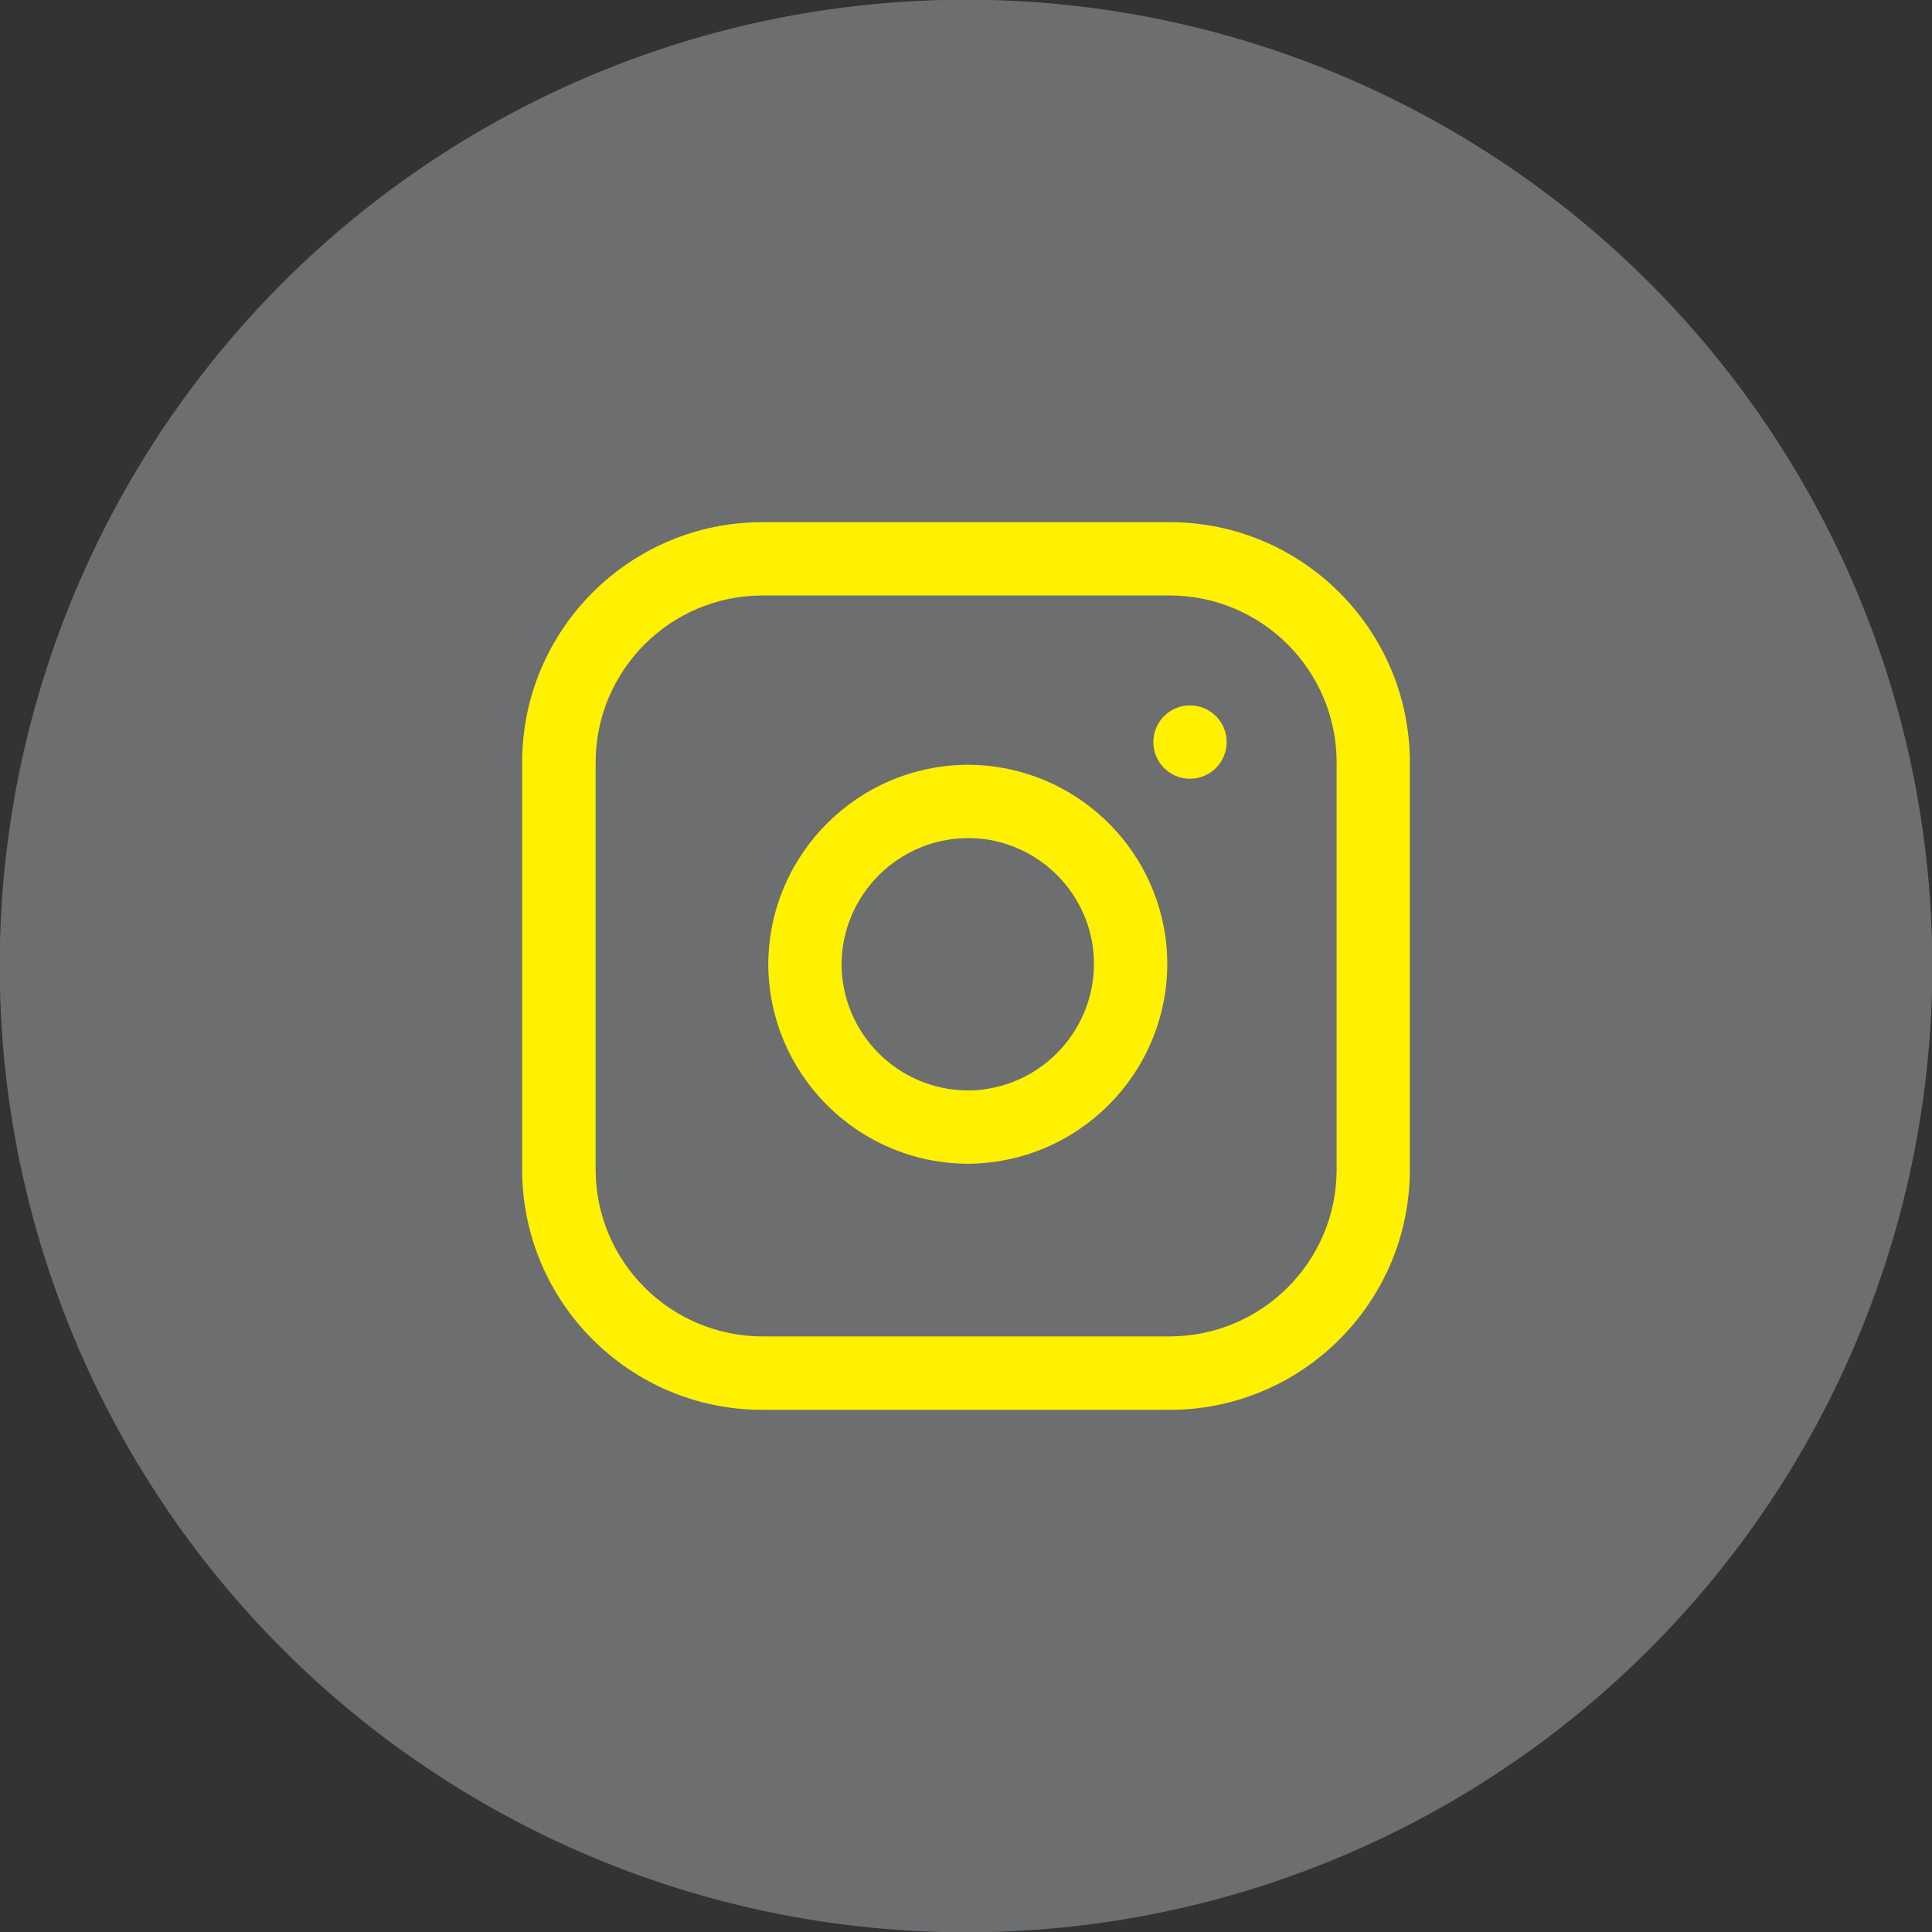
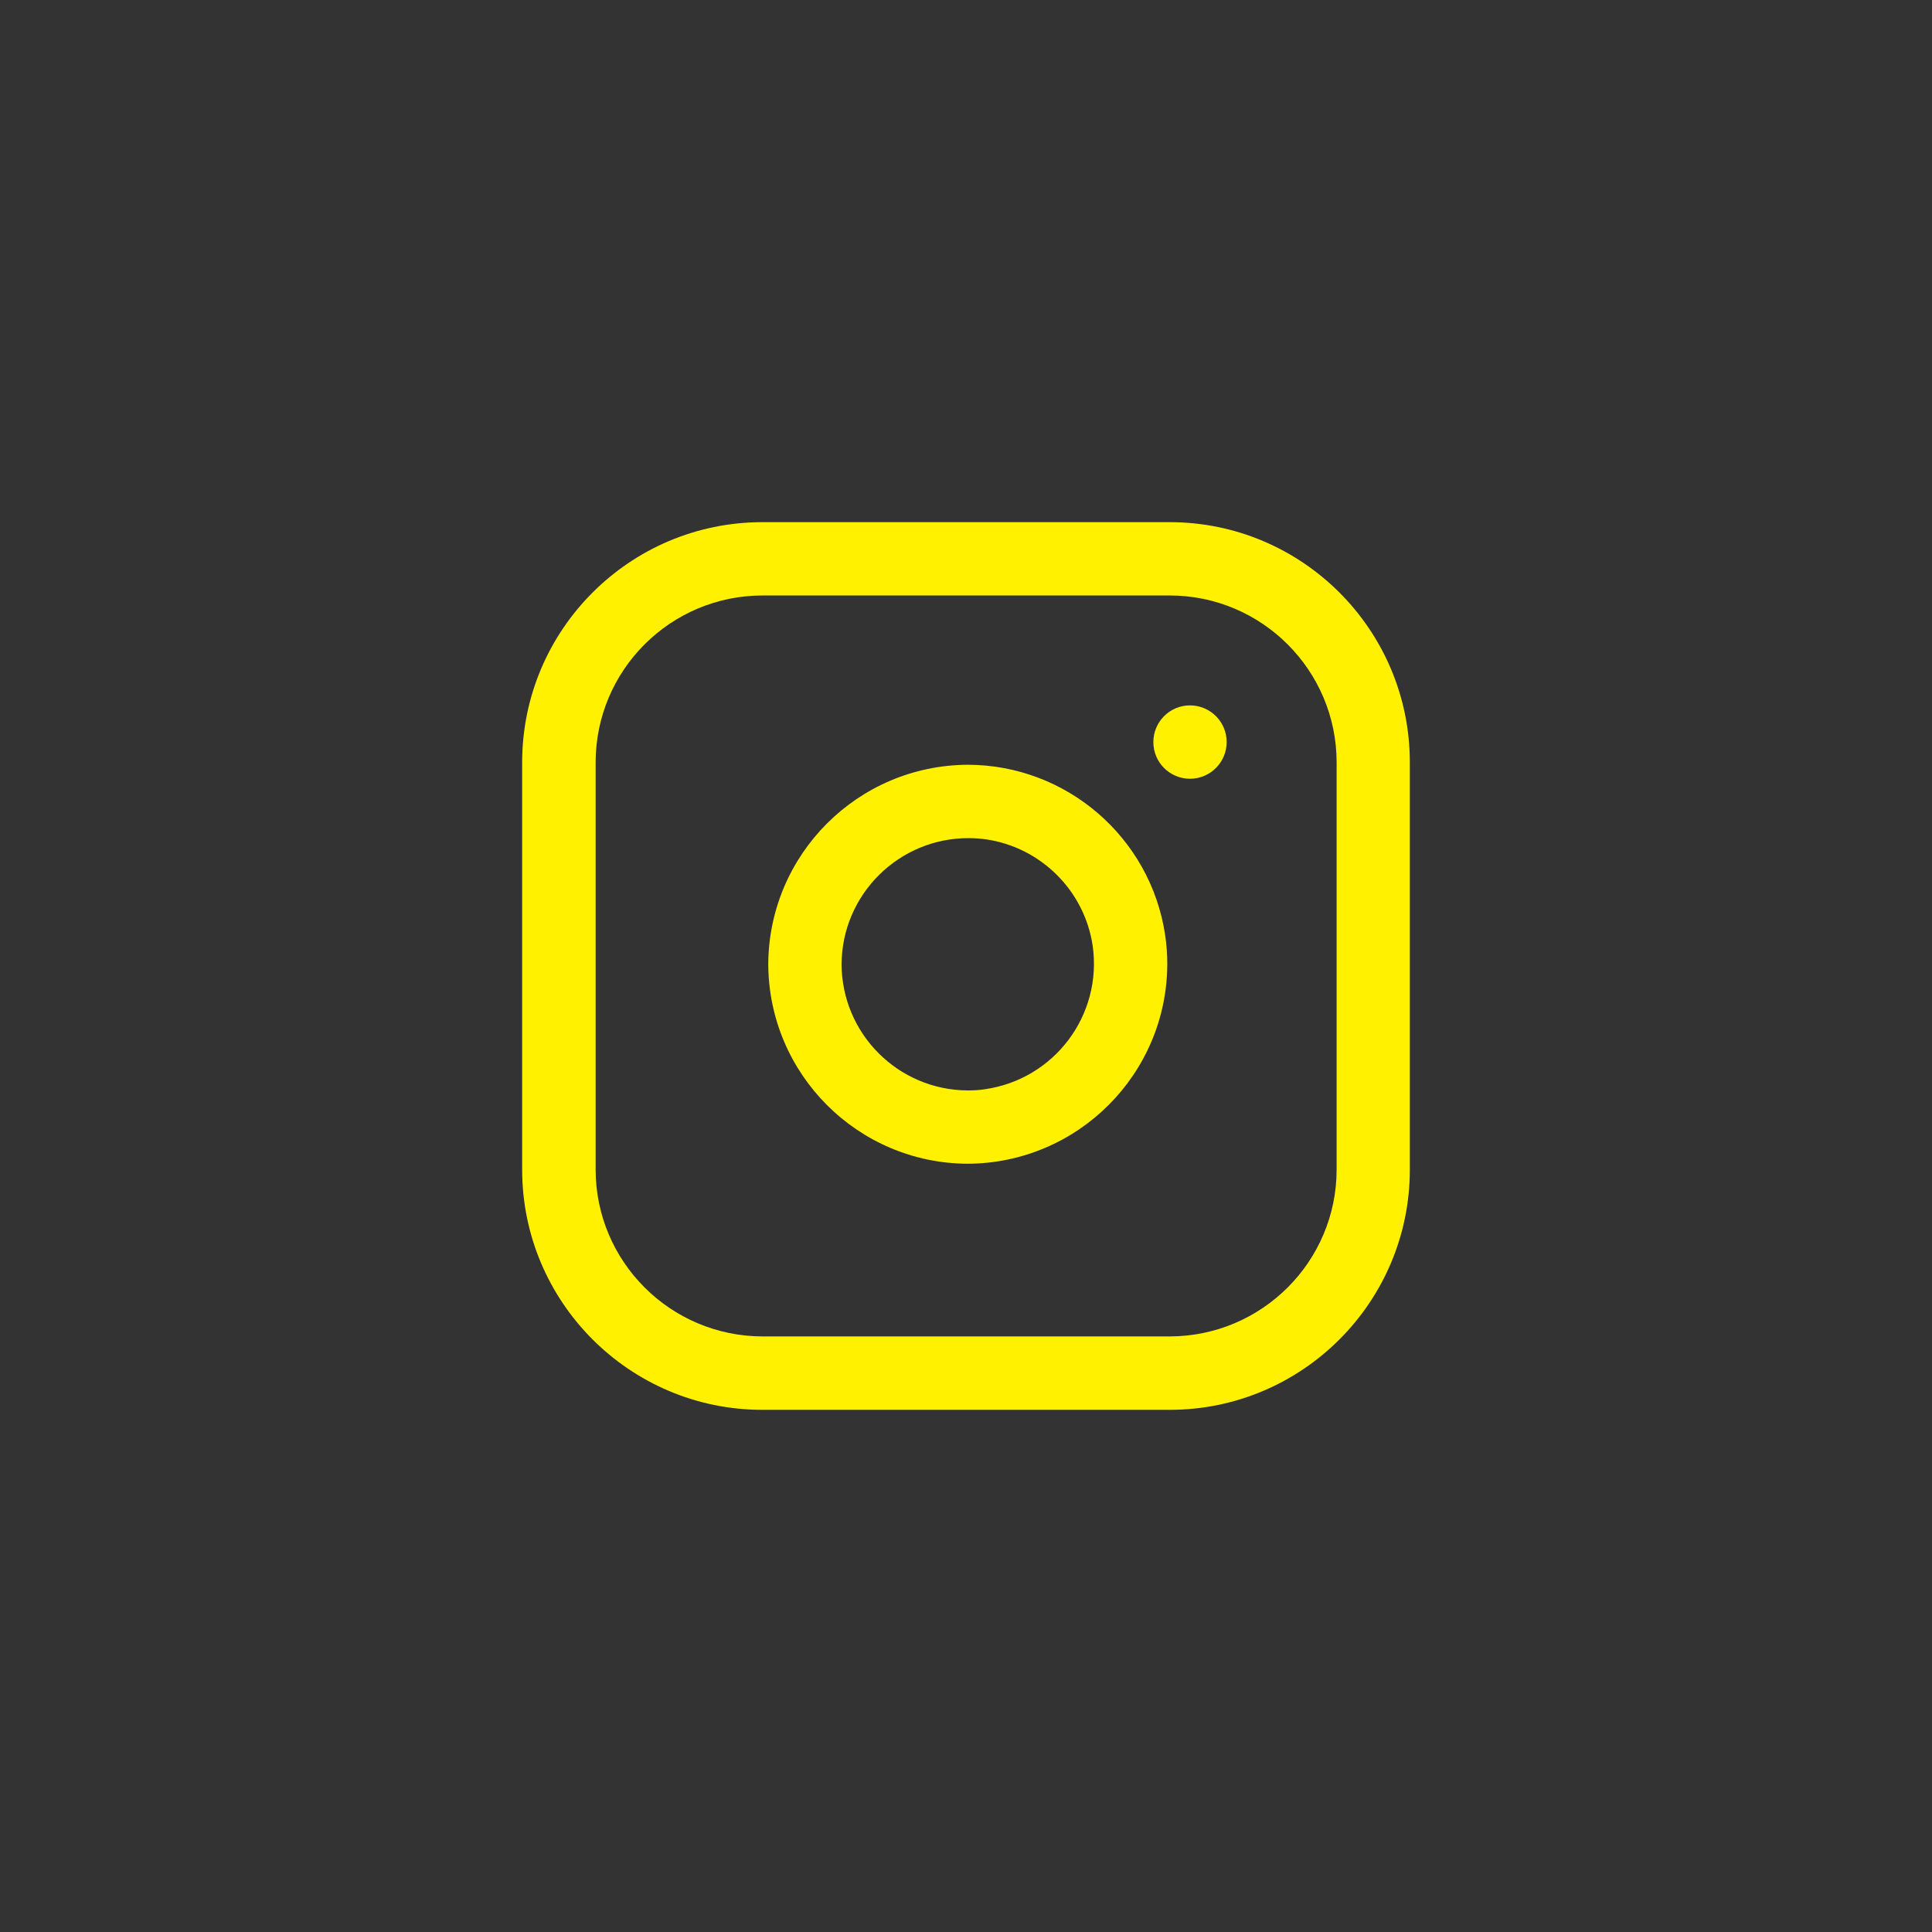
<svg xmlns="http://www.w3.org/2000/svg" version="1.1" id="Layer_1" x="0px" y="0px" width="37px" height="37px" viewBox="0 0 37 37" enable-background="new 0 0 37 37" xml:space="preserve">
  <rect x="0" y="0" width="37" height="37" fill="#333333" stroke="none" />
-   <circle fill="#6D6E70" stroke="#6D6E70" stroke-miterlimit="10" cx="18.5" cy="18.5" r="18.006" />
-   <path fill="none" d="M9,9h19v19H9V9z" />
  <path fill="#FFF100" d="M27,14.6c0-2.538-2.061-4.6-4.6-4.6h-7.799C12.062,10,10,12.062,10,14.6v7.8c0,2.537,2.062,4.6,4.6,4.6h7.8  c2.539,0,4.6-2.063,4.6-4.6V14.6z M25.598,14.6v7.8c-0.002,1.764-1.434,3.191-3.197,3.194h-7.797  c-1.765-0.003-3.195-1.433-3.197-3.194v-7.799c0.001-1.765,1.432-3.196,3.197-3.197H22.4C24.164,11.405,25.596,12.835,25.598,14.6z   M22.314,17.906c-0.281-1.872-1.891-3.257-3.781-3.26c-2.105,0.011-3.809,1.715-3.82,3.82c0.01,2.106,1.714,3.812,3.82,3.821  c2.107-0.01,3.813-1.715,3.822-3.821C22.355,18.279,22.342,18.091,22.314,17.906z M20.926,18.112  c0.189,1.33-0.734,2.558-2.064,2.748c-0.109,0.018-0.219,0.023-0.328,0.023c-1.333-0.006-2.411-1.084-2.417-2.417  c0.008-1.342,1.103-2.423,2.444-2.415c0.11,0.001,0.219,0.009,0.327,0.024C19.939,16.231,20.77,17.061,20.926,18.112z   M22.789,13.509c0.389,0,0.703,0.314,0.703,0.702c0,0.388-0.314,0.702-0.701,0.703h-0.002c-0.387,0-0.701-0.314-0.701-0.702  C22.088,13.824,22.402,13.509,22.789,13.509z" />
</svg>